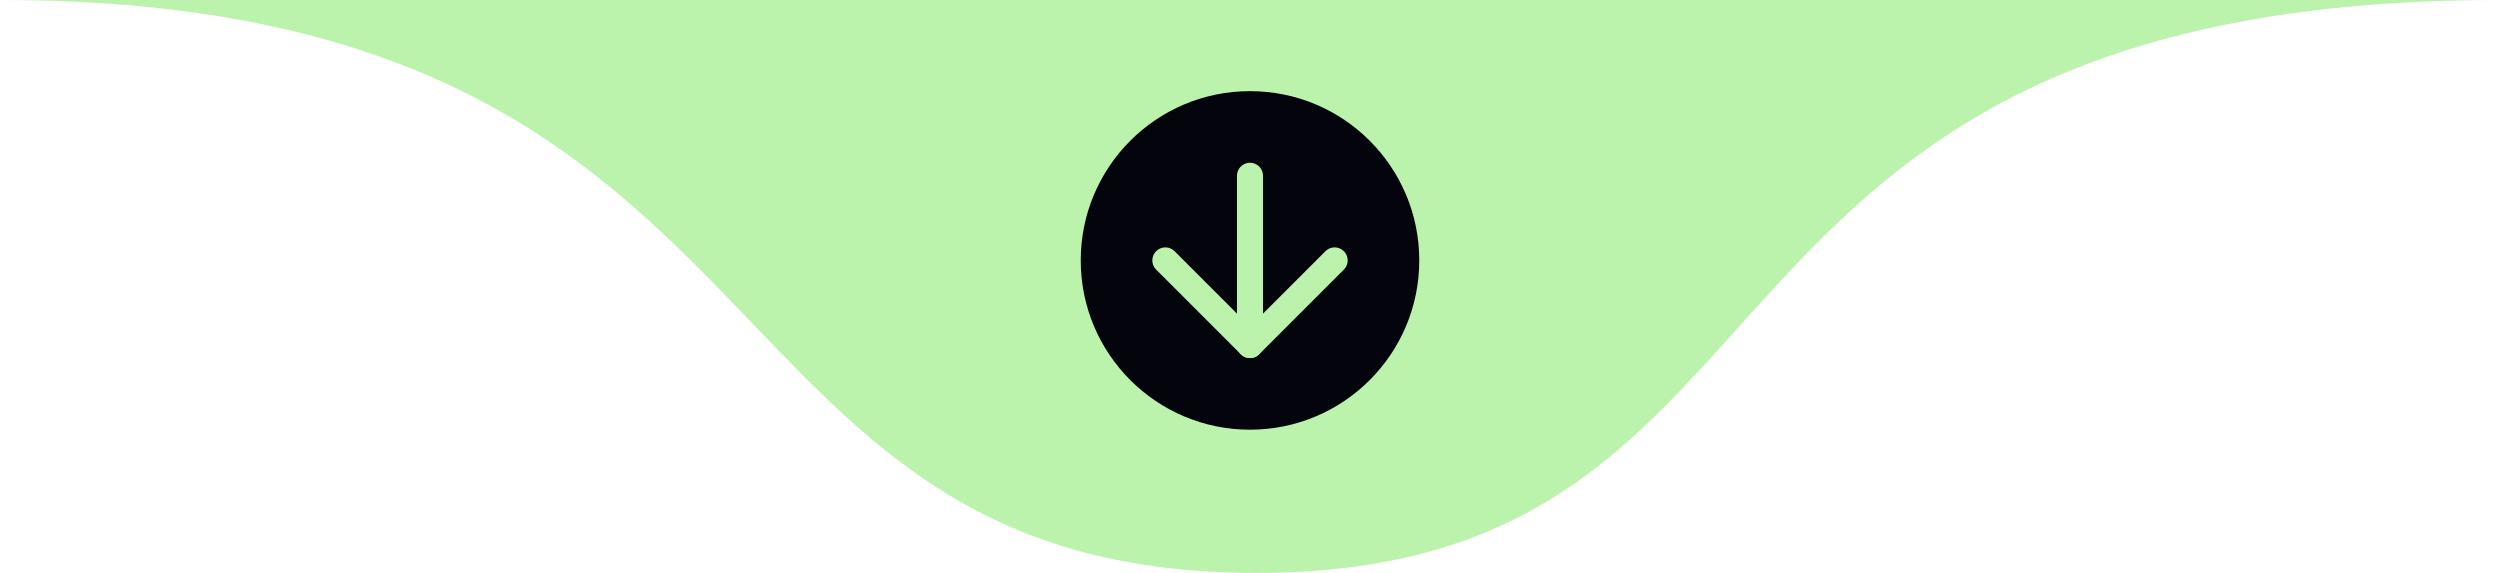
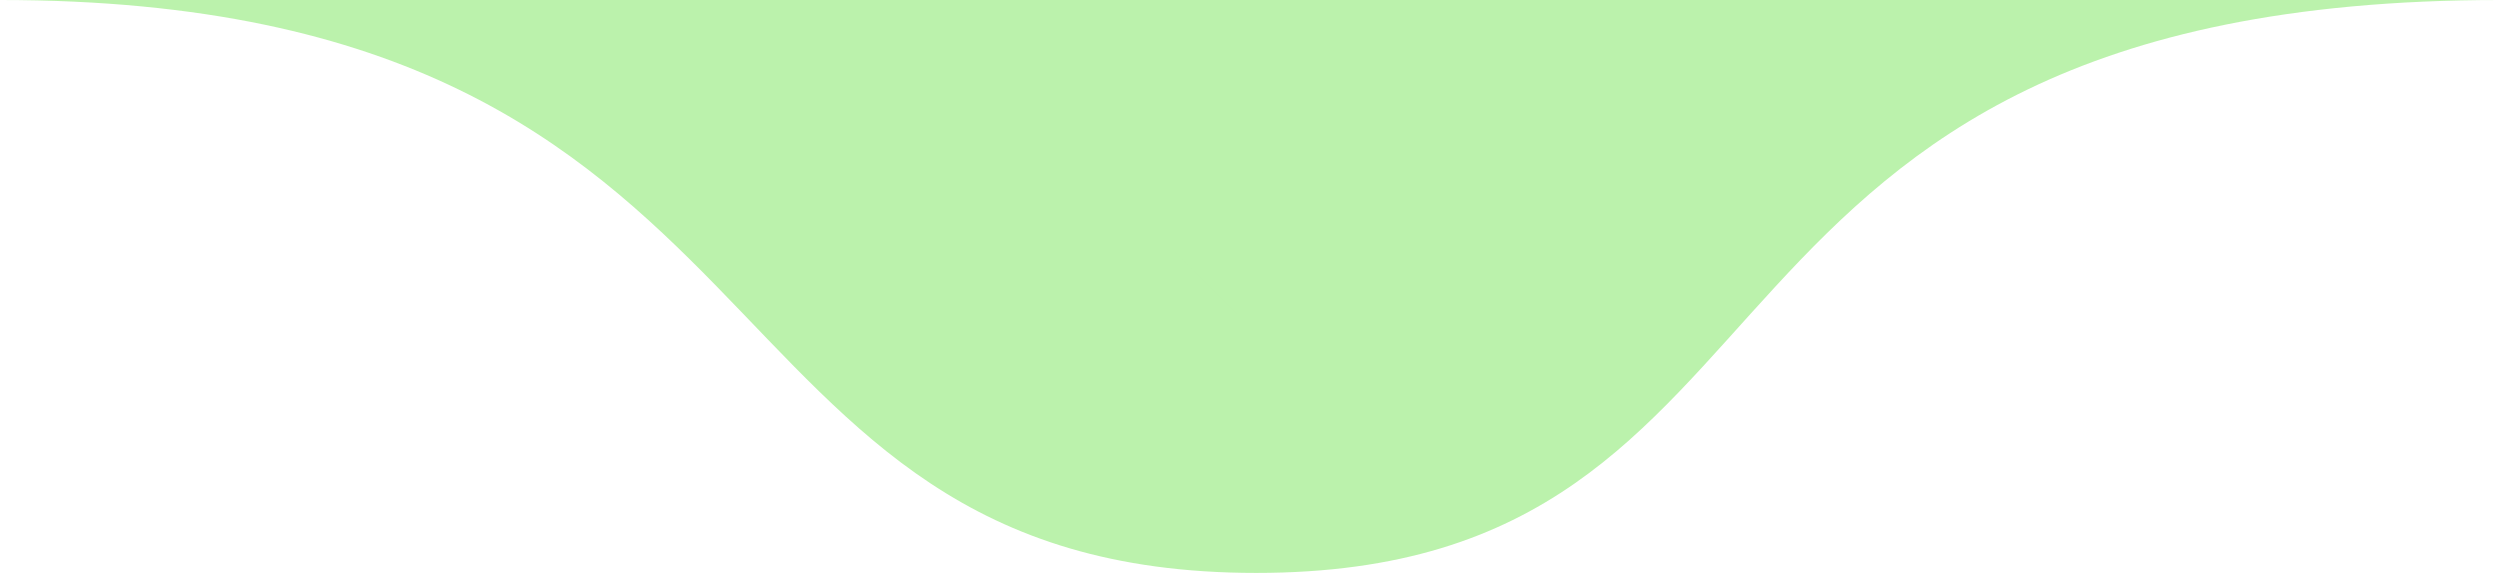
<svg xmlns="http://www.w3.org/2000/svg" width="192" height="44" viewBox="0 0 192 44" fill="none">
  <path d="M0 0C62.567 0 52.06 44 96.478 44C140.895 44 126.567 0 192 0H0Z" fill="#BBF2AC" />
-   <path d="M83 20C83 12.82 88.82 7 96 7C103.18 7 109 12.82 109 20C109 27.18 103.18 33 96 33C88.82 33 83 27.18 83 20Z" fill="#03040C" />
  <path d="M102.5 20L96 26.5L89.5 20" stroke="#BBF2AC" stroke-width="2" stroke-linecap="round" stroke-linejoin="round" />
  <path d="M96 13.5V26.5" stroke="#BBF2AC" stroke-width="2" stroke-linecap="round" stroke-linejoin="round" />
</svg>